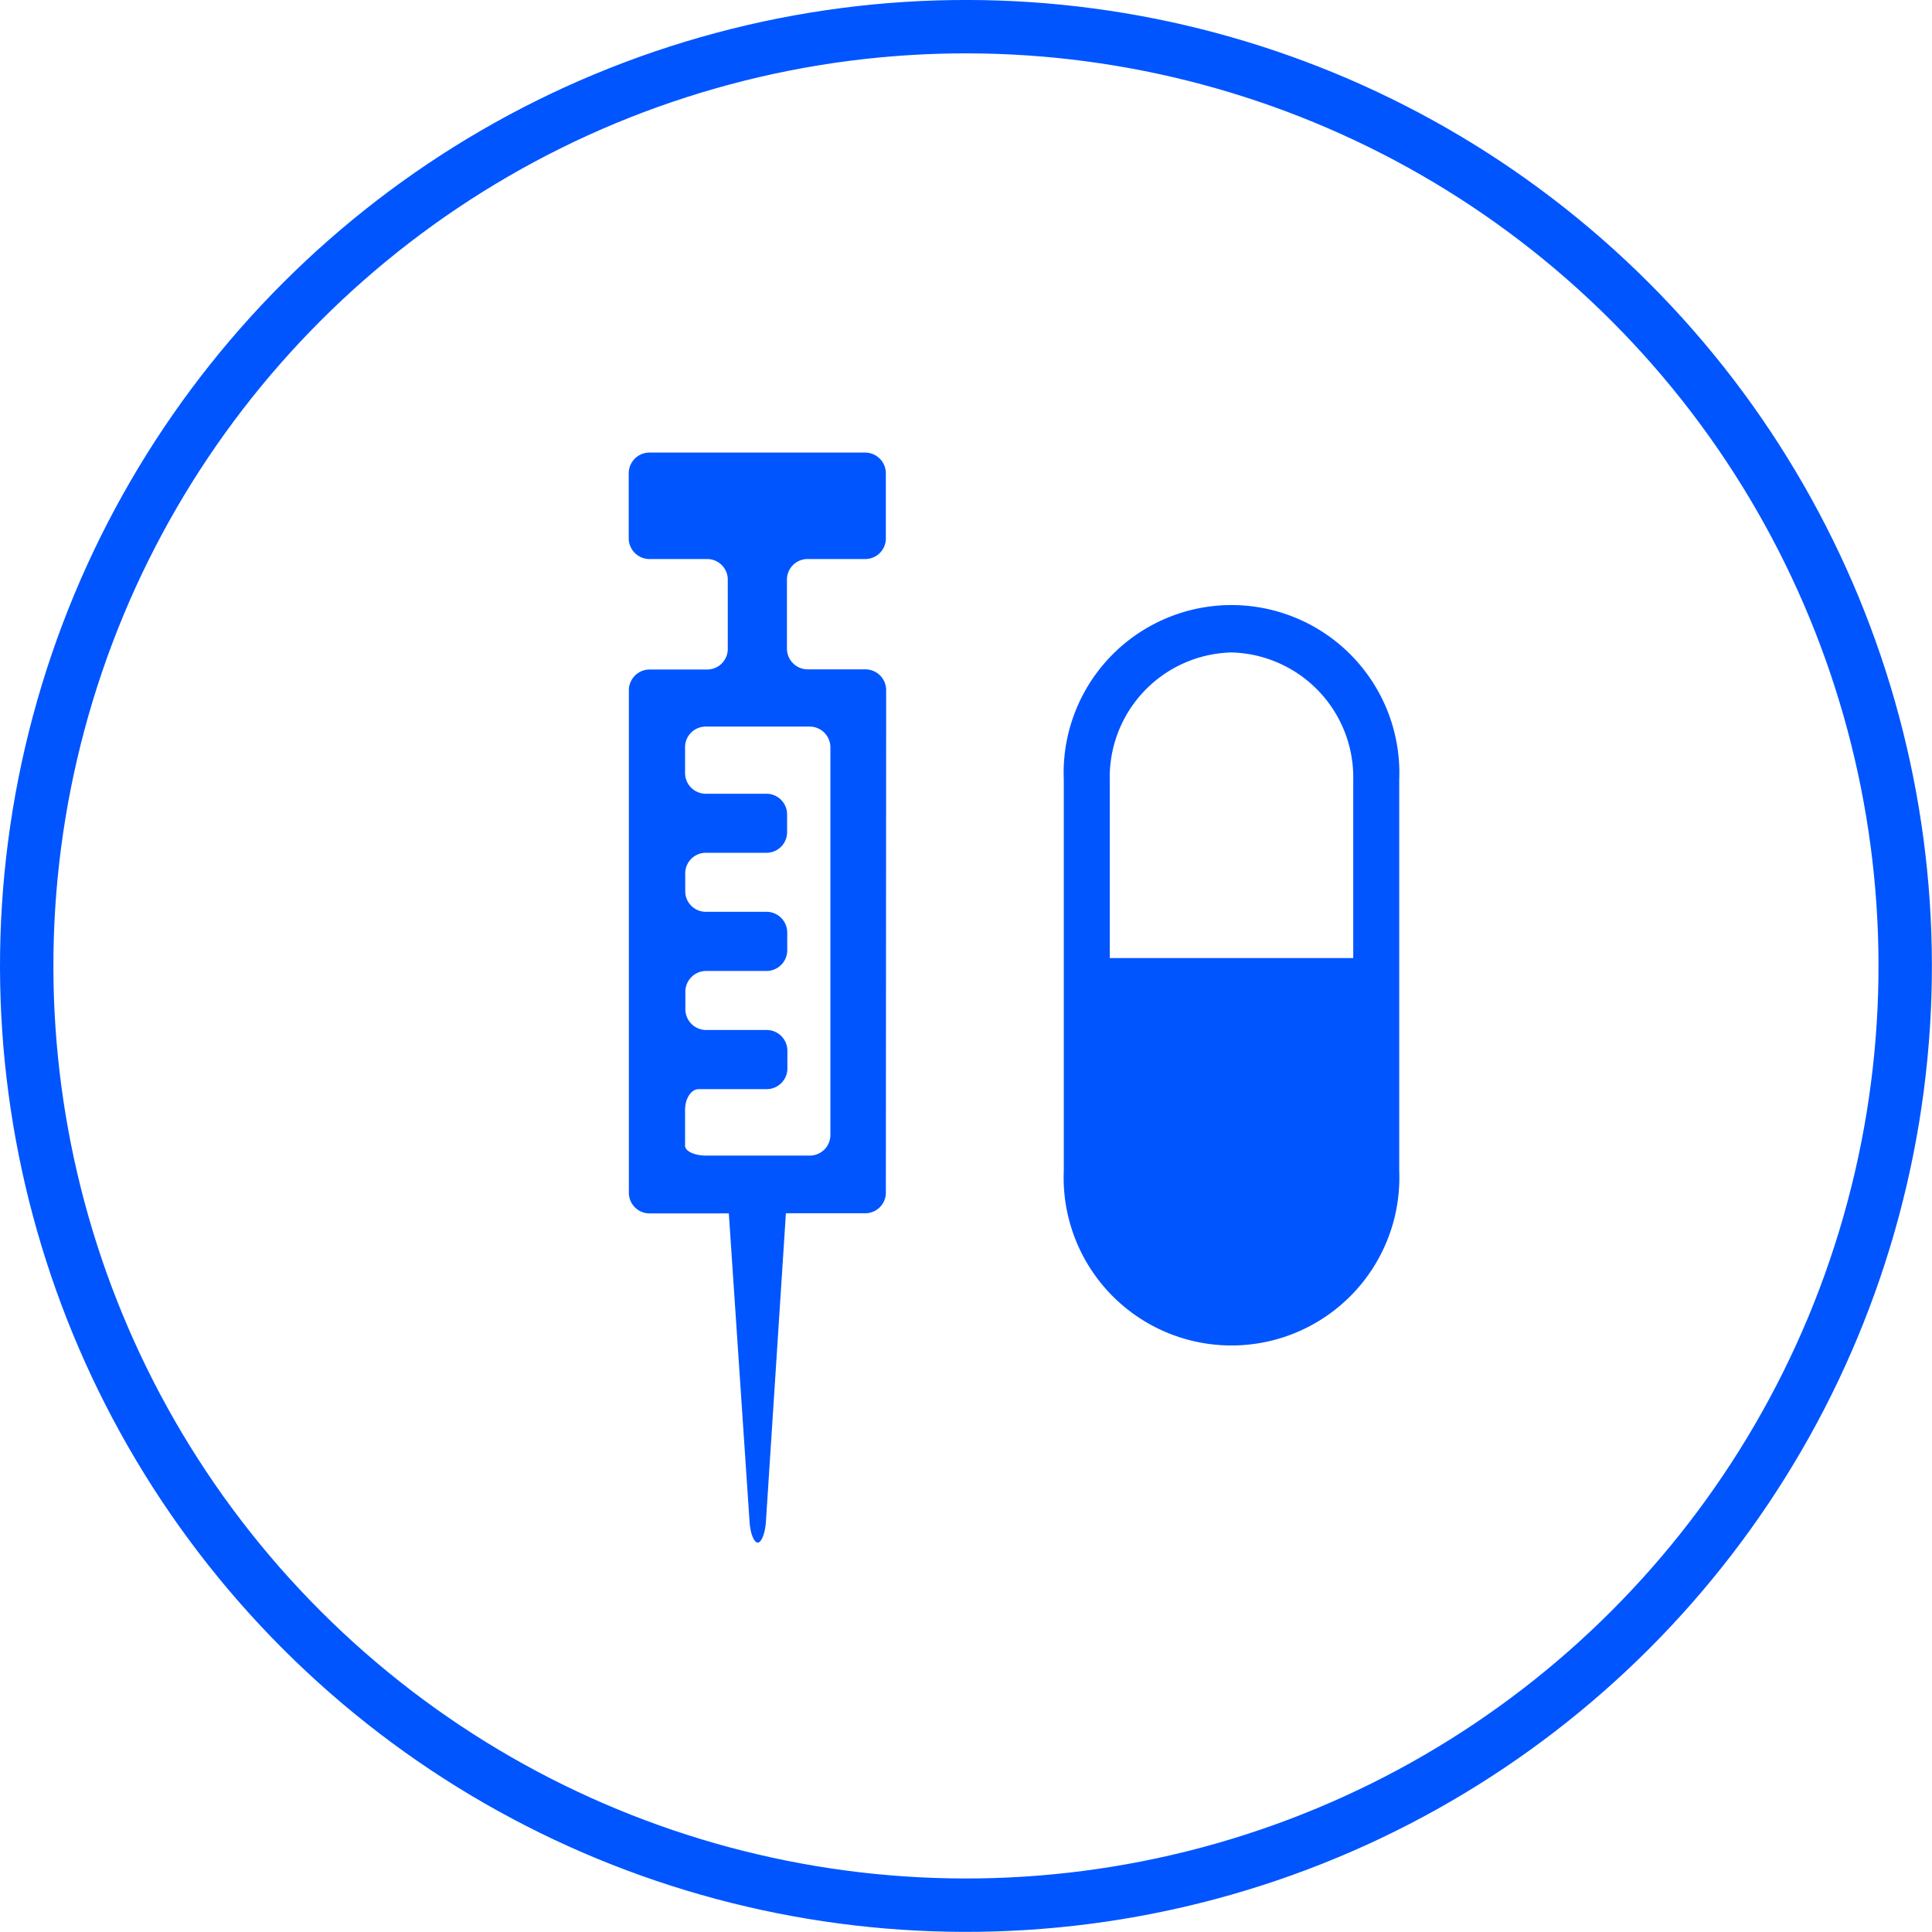
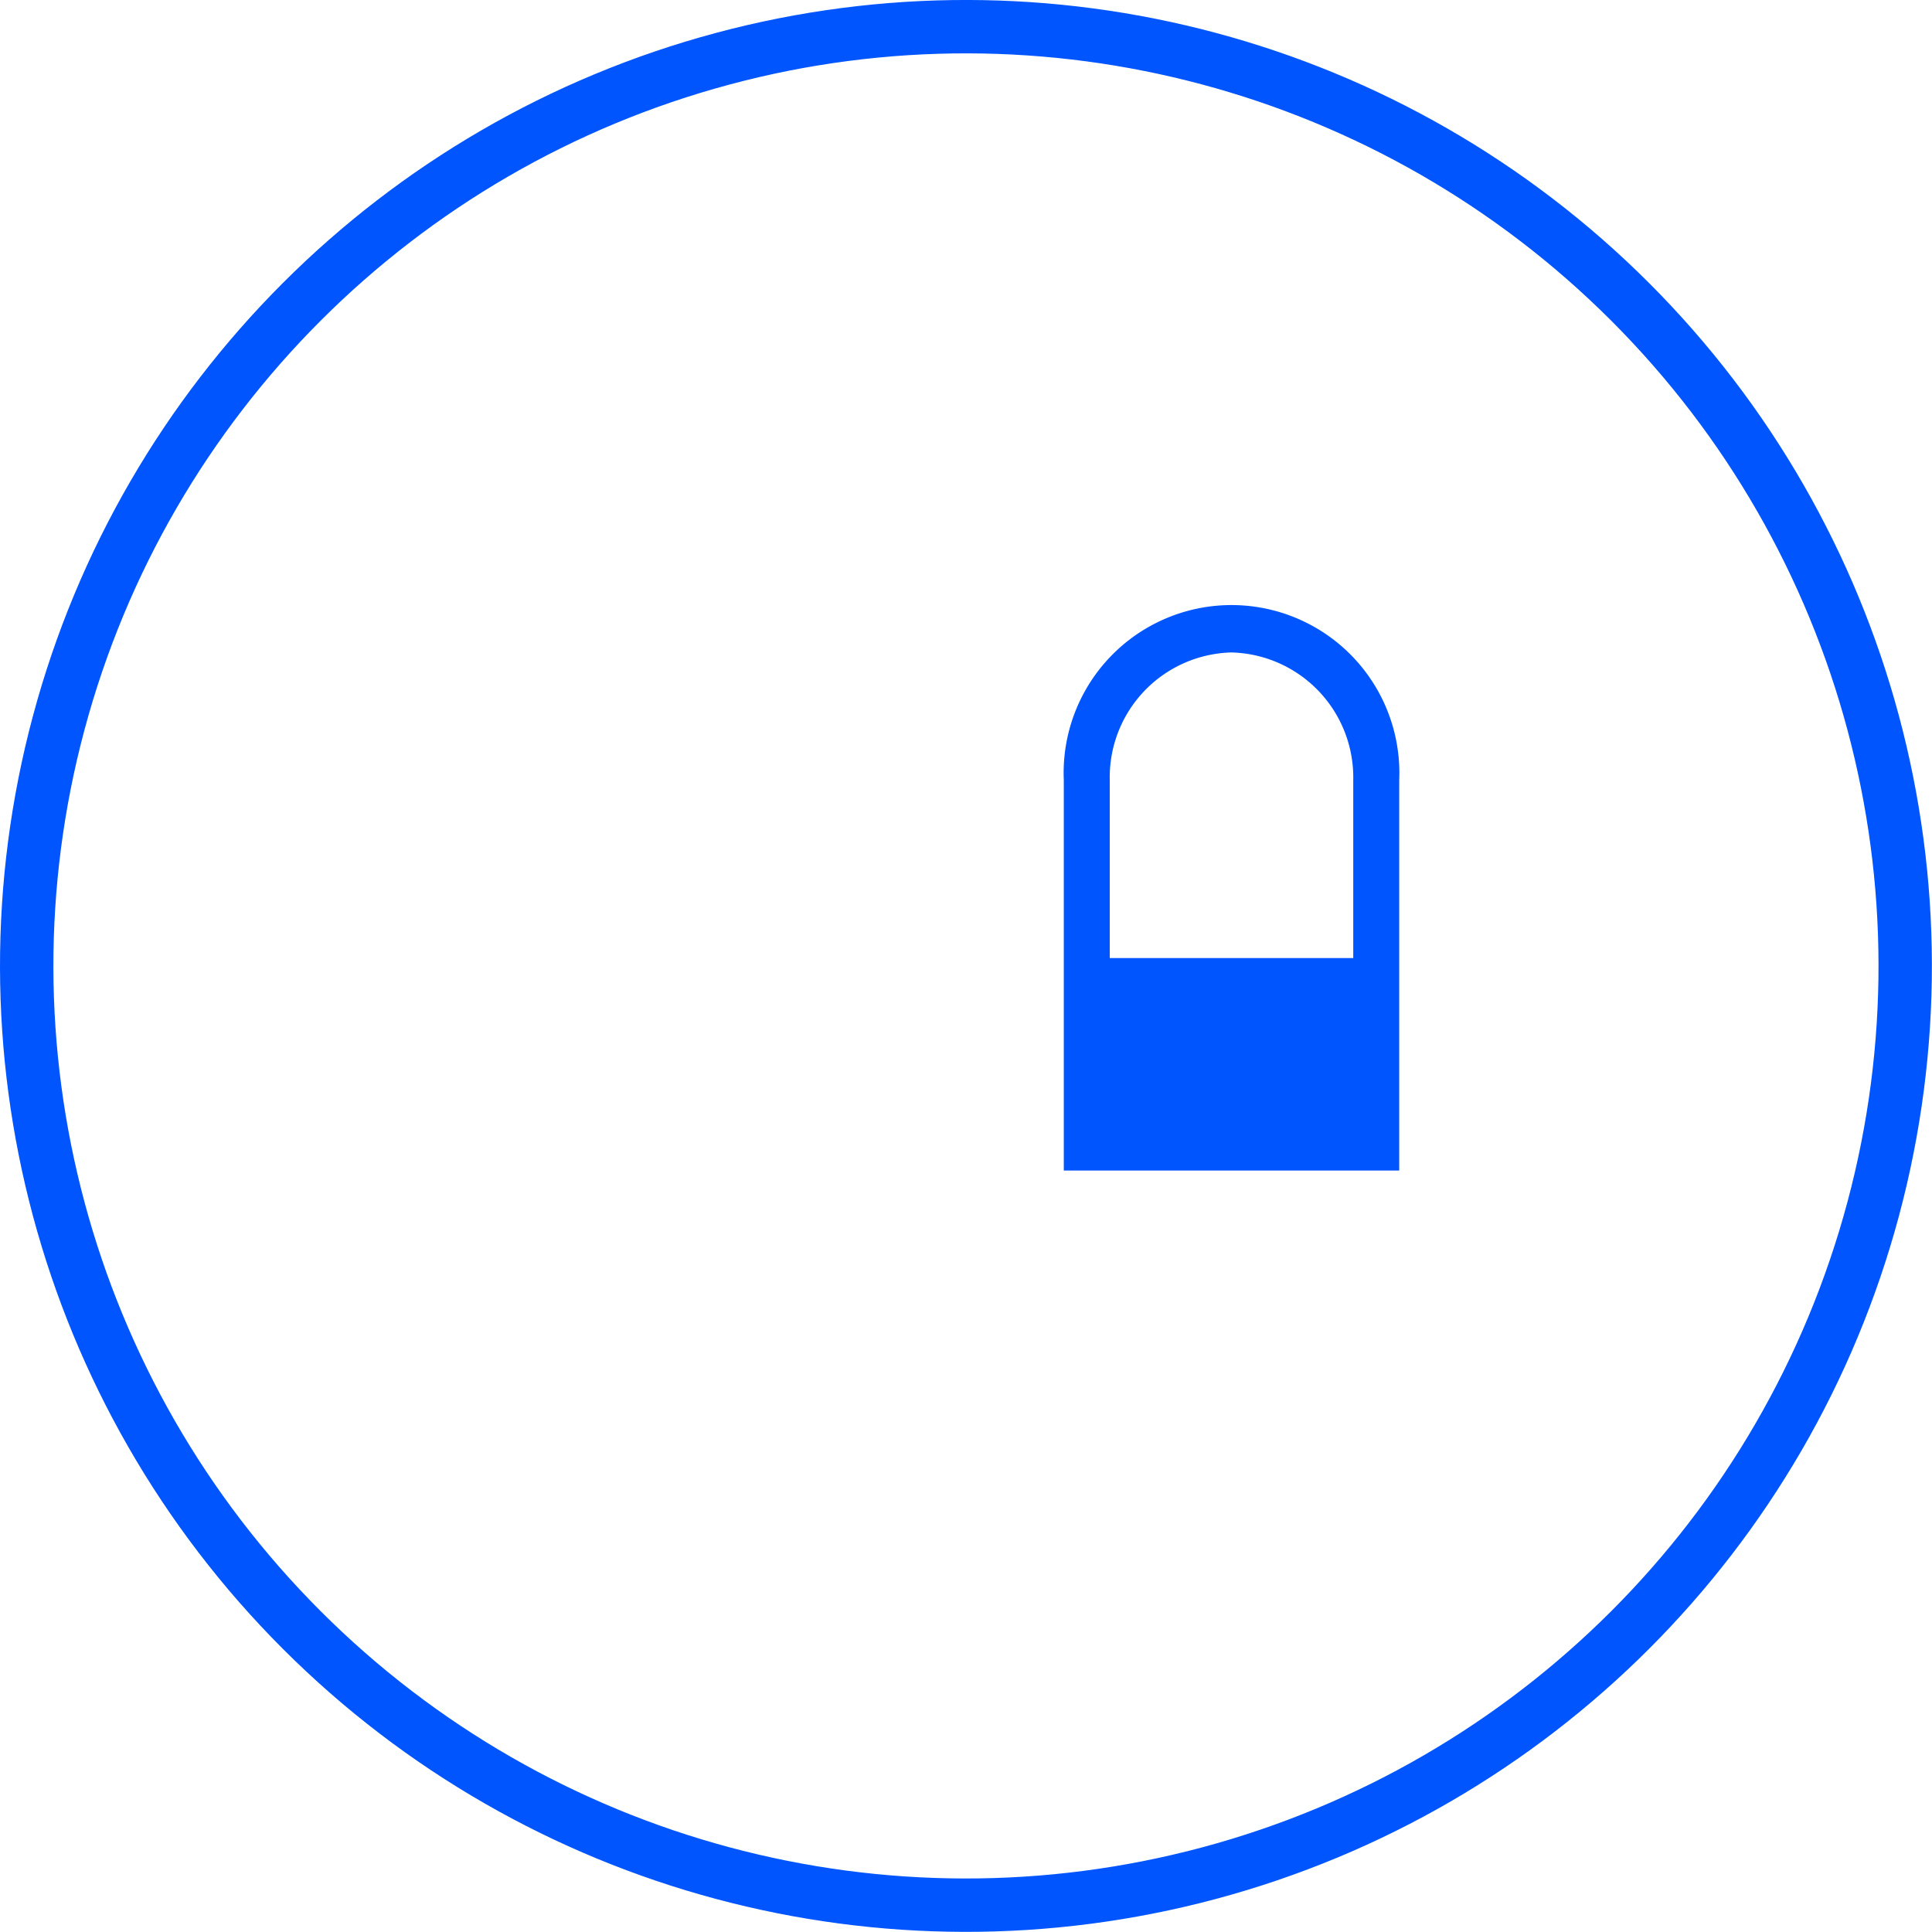
<svg xmlns="http://www.w3.org/2000/svg" viewBox="0 0 130.29 130.29">
  <defs>
    <style>.cls-1,.cls-2{fill:none;stroke:#05f;stroke-miterlimit:10;}.cls-1{stroke-width:2.96px;}.cls-2{stroke-width:3.6px;}.cls-3{fill:#05f;}</style>
  </defs>
  <g id="Layer_2" data-name="Layer 2">
    <g id="Layer_1-2" data-name="Layer 1">
-       <path class="cls-1" d="M65.14,128.49A63.35,63.35,0,1,0,1.8,65.14a63.42,63.42,0,0,0,63.34,63.35" />
      <circle class="cls-2" cx="65.14" cy="65.14" r="63.34" transform="translate(-26.98 65.14) rotate(-45)" />
-       <path class="cls-3" d="M54.6,77.93h-7c-.77,0-1.4-.3-1.4-.66V74.85c0-.77.41-1.4.92-1.4H51.7a1.4,1.4,0,0,0,1.4-1.4V70.86a1.4,1.4,0,0,0-1.4-1.4H47.61a1.4,1.4,0,0,1-1.39-1.4V66.88a1.4,1.4,0,0,1,1.4-1.4H51.7a1.4,1.4,0,0,0,1.39-1.4v-1.2a1.4,1.4,0,0,0-1.4-1.39H47.6a1.39,1.39,0,0,1-1.39-1.39V58.9a1.39,1.39,0,0,1,1.39-1.39h4.09a1.39,1.39,0,0,0,1.39-1.39v-1.2a1.39,1.39,0,0,0-1.39-1.39H47.6a1.4,1.4,0,0,1-1.4-1.39v-1.7A1.39,1.39,0,0,1,47.59,49h7A1.4,1.4,0,0,1,56,50.42l0,26.12a1.39,1.39,0,0,1-1.39,1.39m5.15-29V46.53a1.4,1.4,0,0,0-1.39-1.39H54.47a1.4,1.4,0,0,1-1.4-1.4V39.09a1.39,1.39,0,0,1,1.39-1.39h3.89a1.39,1.39,0,0,0,1.39-1.39V31.91a1.4,1.4,0,0,0-1.4-1.39H43.79a1.4,1.4,0,0,0-1.39,1.4v4.38a1.4,1.4,0,0,0,1.39,1.4h3.9a1.39,1.39,0,0,1,1.39,1.39v4.67a1.39,1.39,0,0,1-1.39,1.39H43.8a1.4,1.4,0,0,0-1.39,1.4l0,33.89a1.39,1.39,0,0,0,1.39,1.39h5.35l1.4,20.81c.05.77.3,1.39.55,1.39s.5-.63.55-1.39L53,81.82h5.35a1.39,1.39,0,0,0,1.39-1.39Z" />
-       <path class="cls-3" d="M83.05,44a8.43,8.43,0,0,1,8.21,8.61v12H74.84v-12A8.42,8.42,0,0,1,83.05,44M94.36,78.94V52.6a11.32,11.32,0,1,0-22.62,0V78.94a11.32,11.32,0,1,0,22.62,0" />
+       <path class="cls-3" d="M83.05,44a8.43,8.43,0,0,1,8.21,8.61v12H74.84v-12A8.42,8.42,0,0,1,83.05,44M94.36,78.94V52.6a11.32,11.32,0,1,0-22.62,0V78.94" />
    </g>
  </g>
</svg>